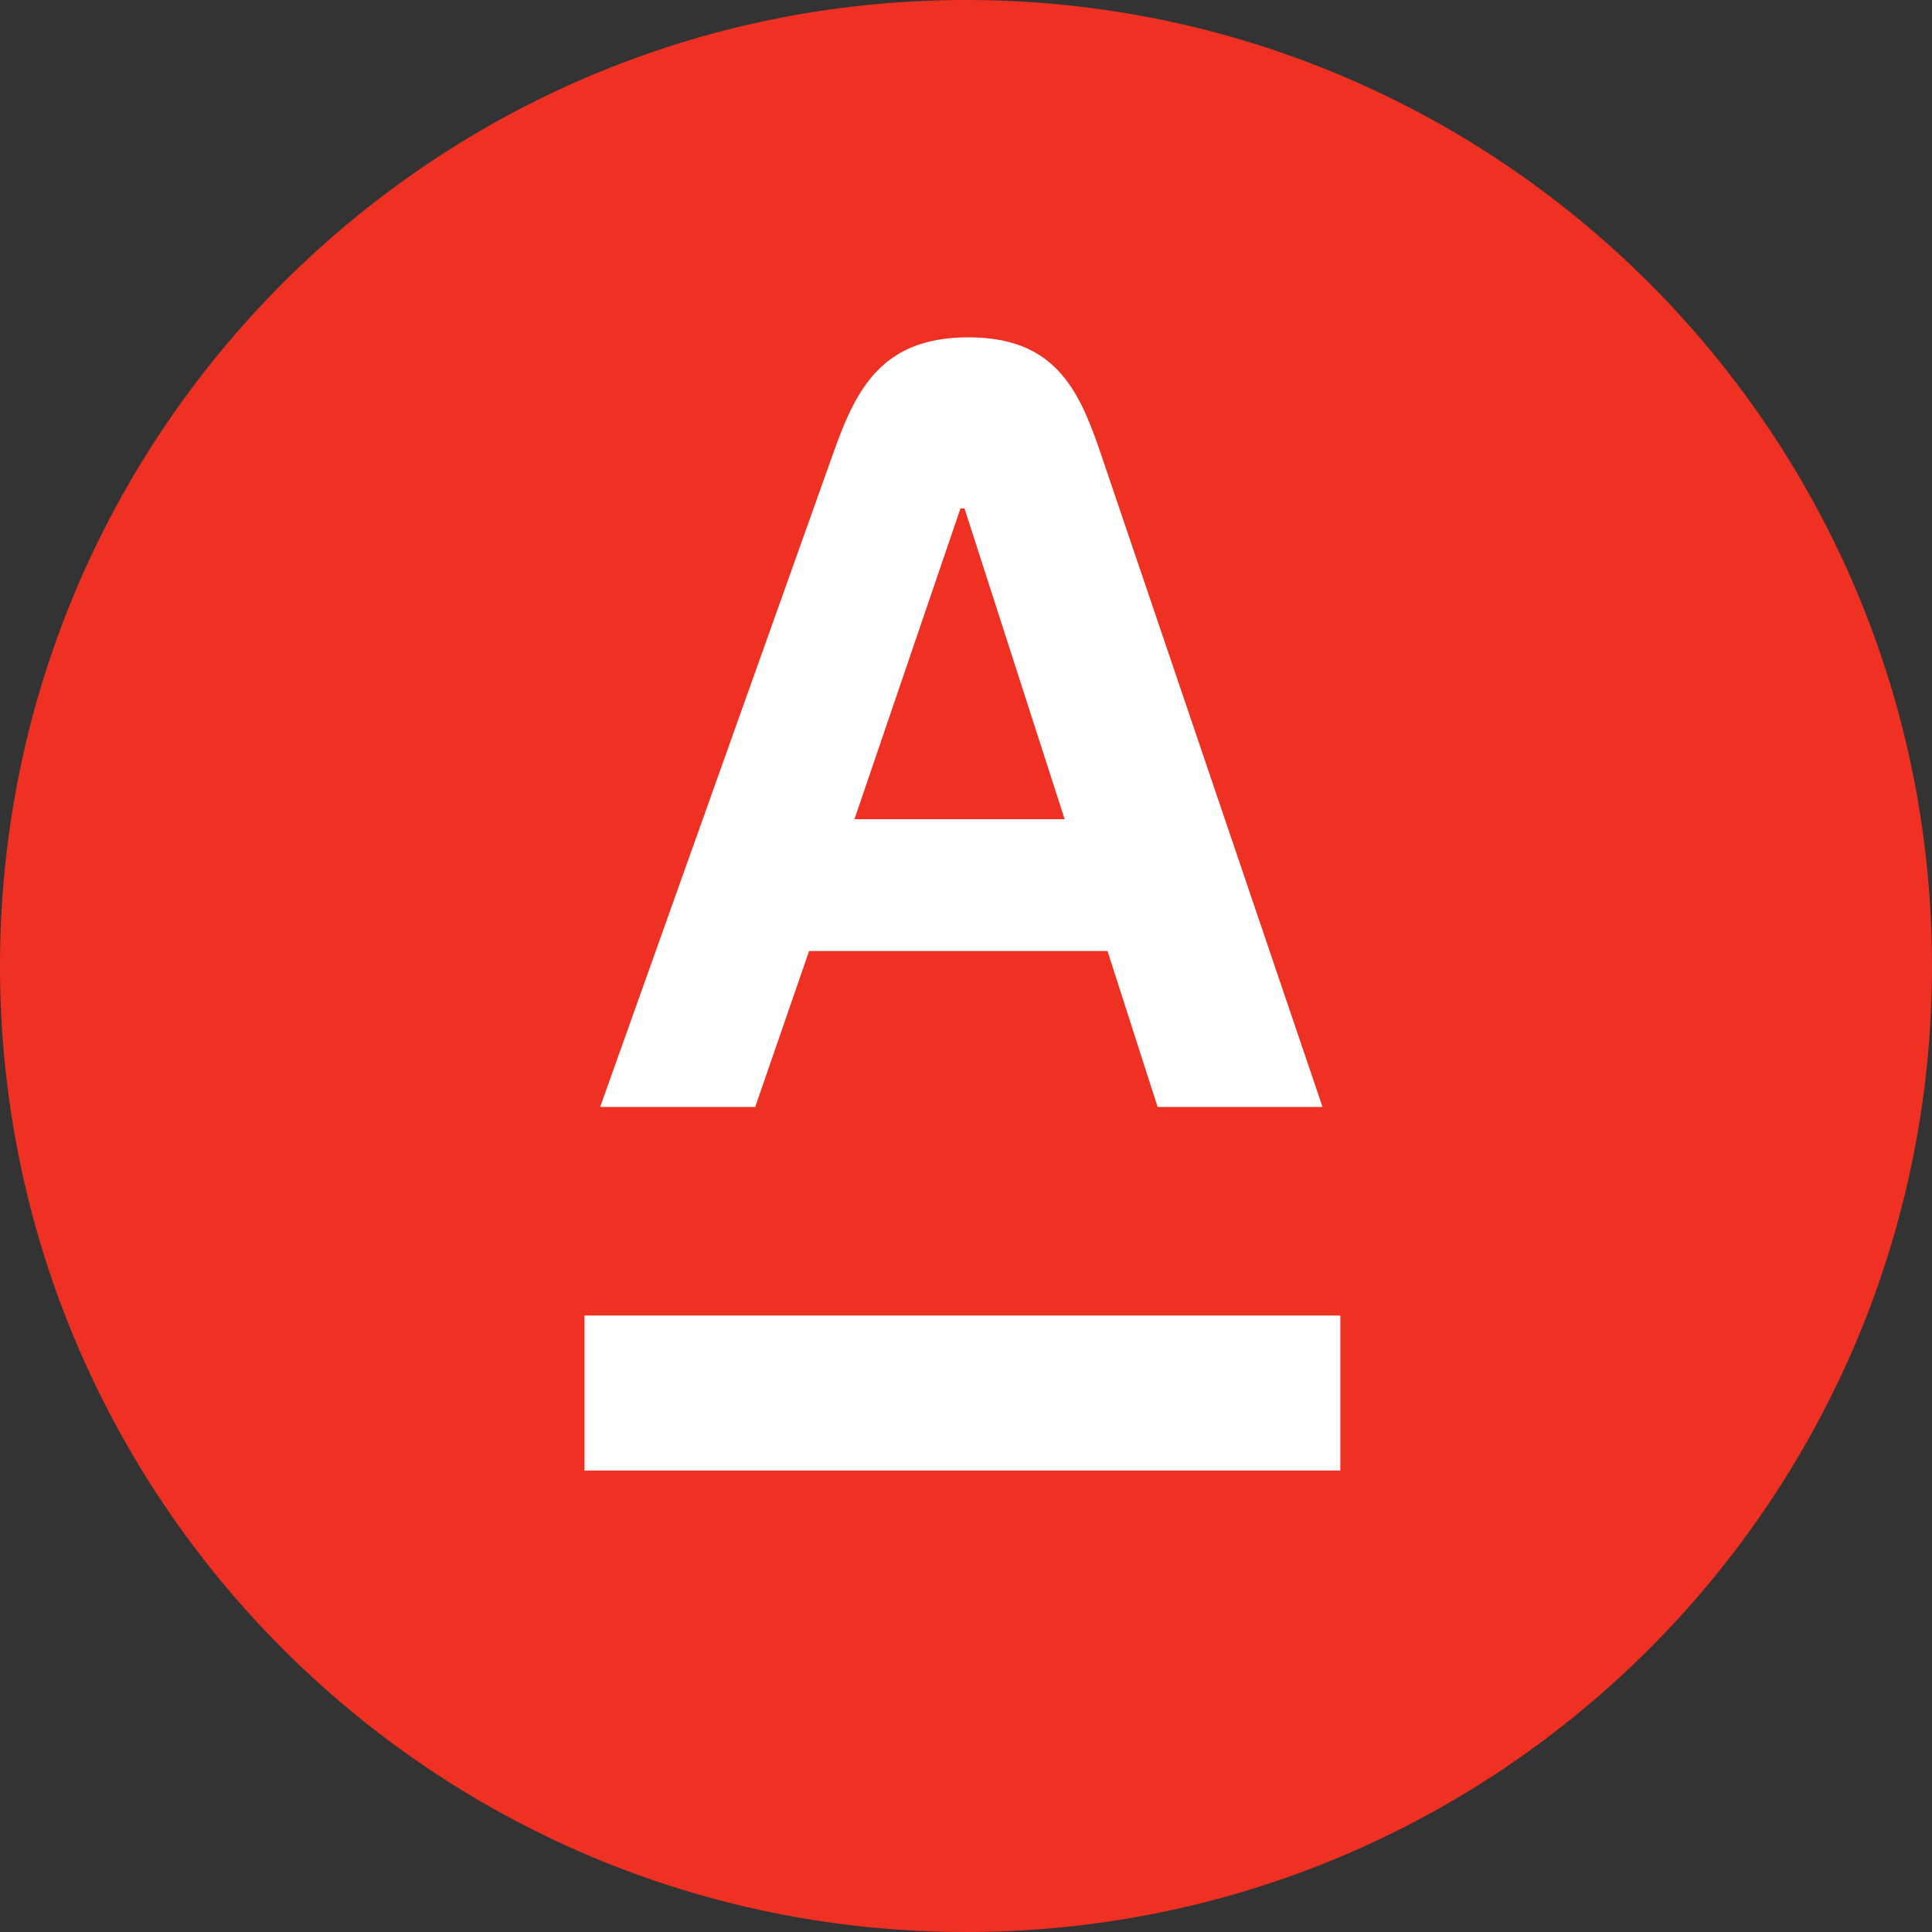
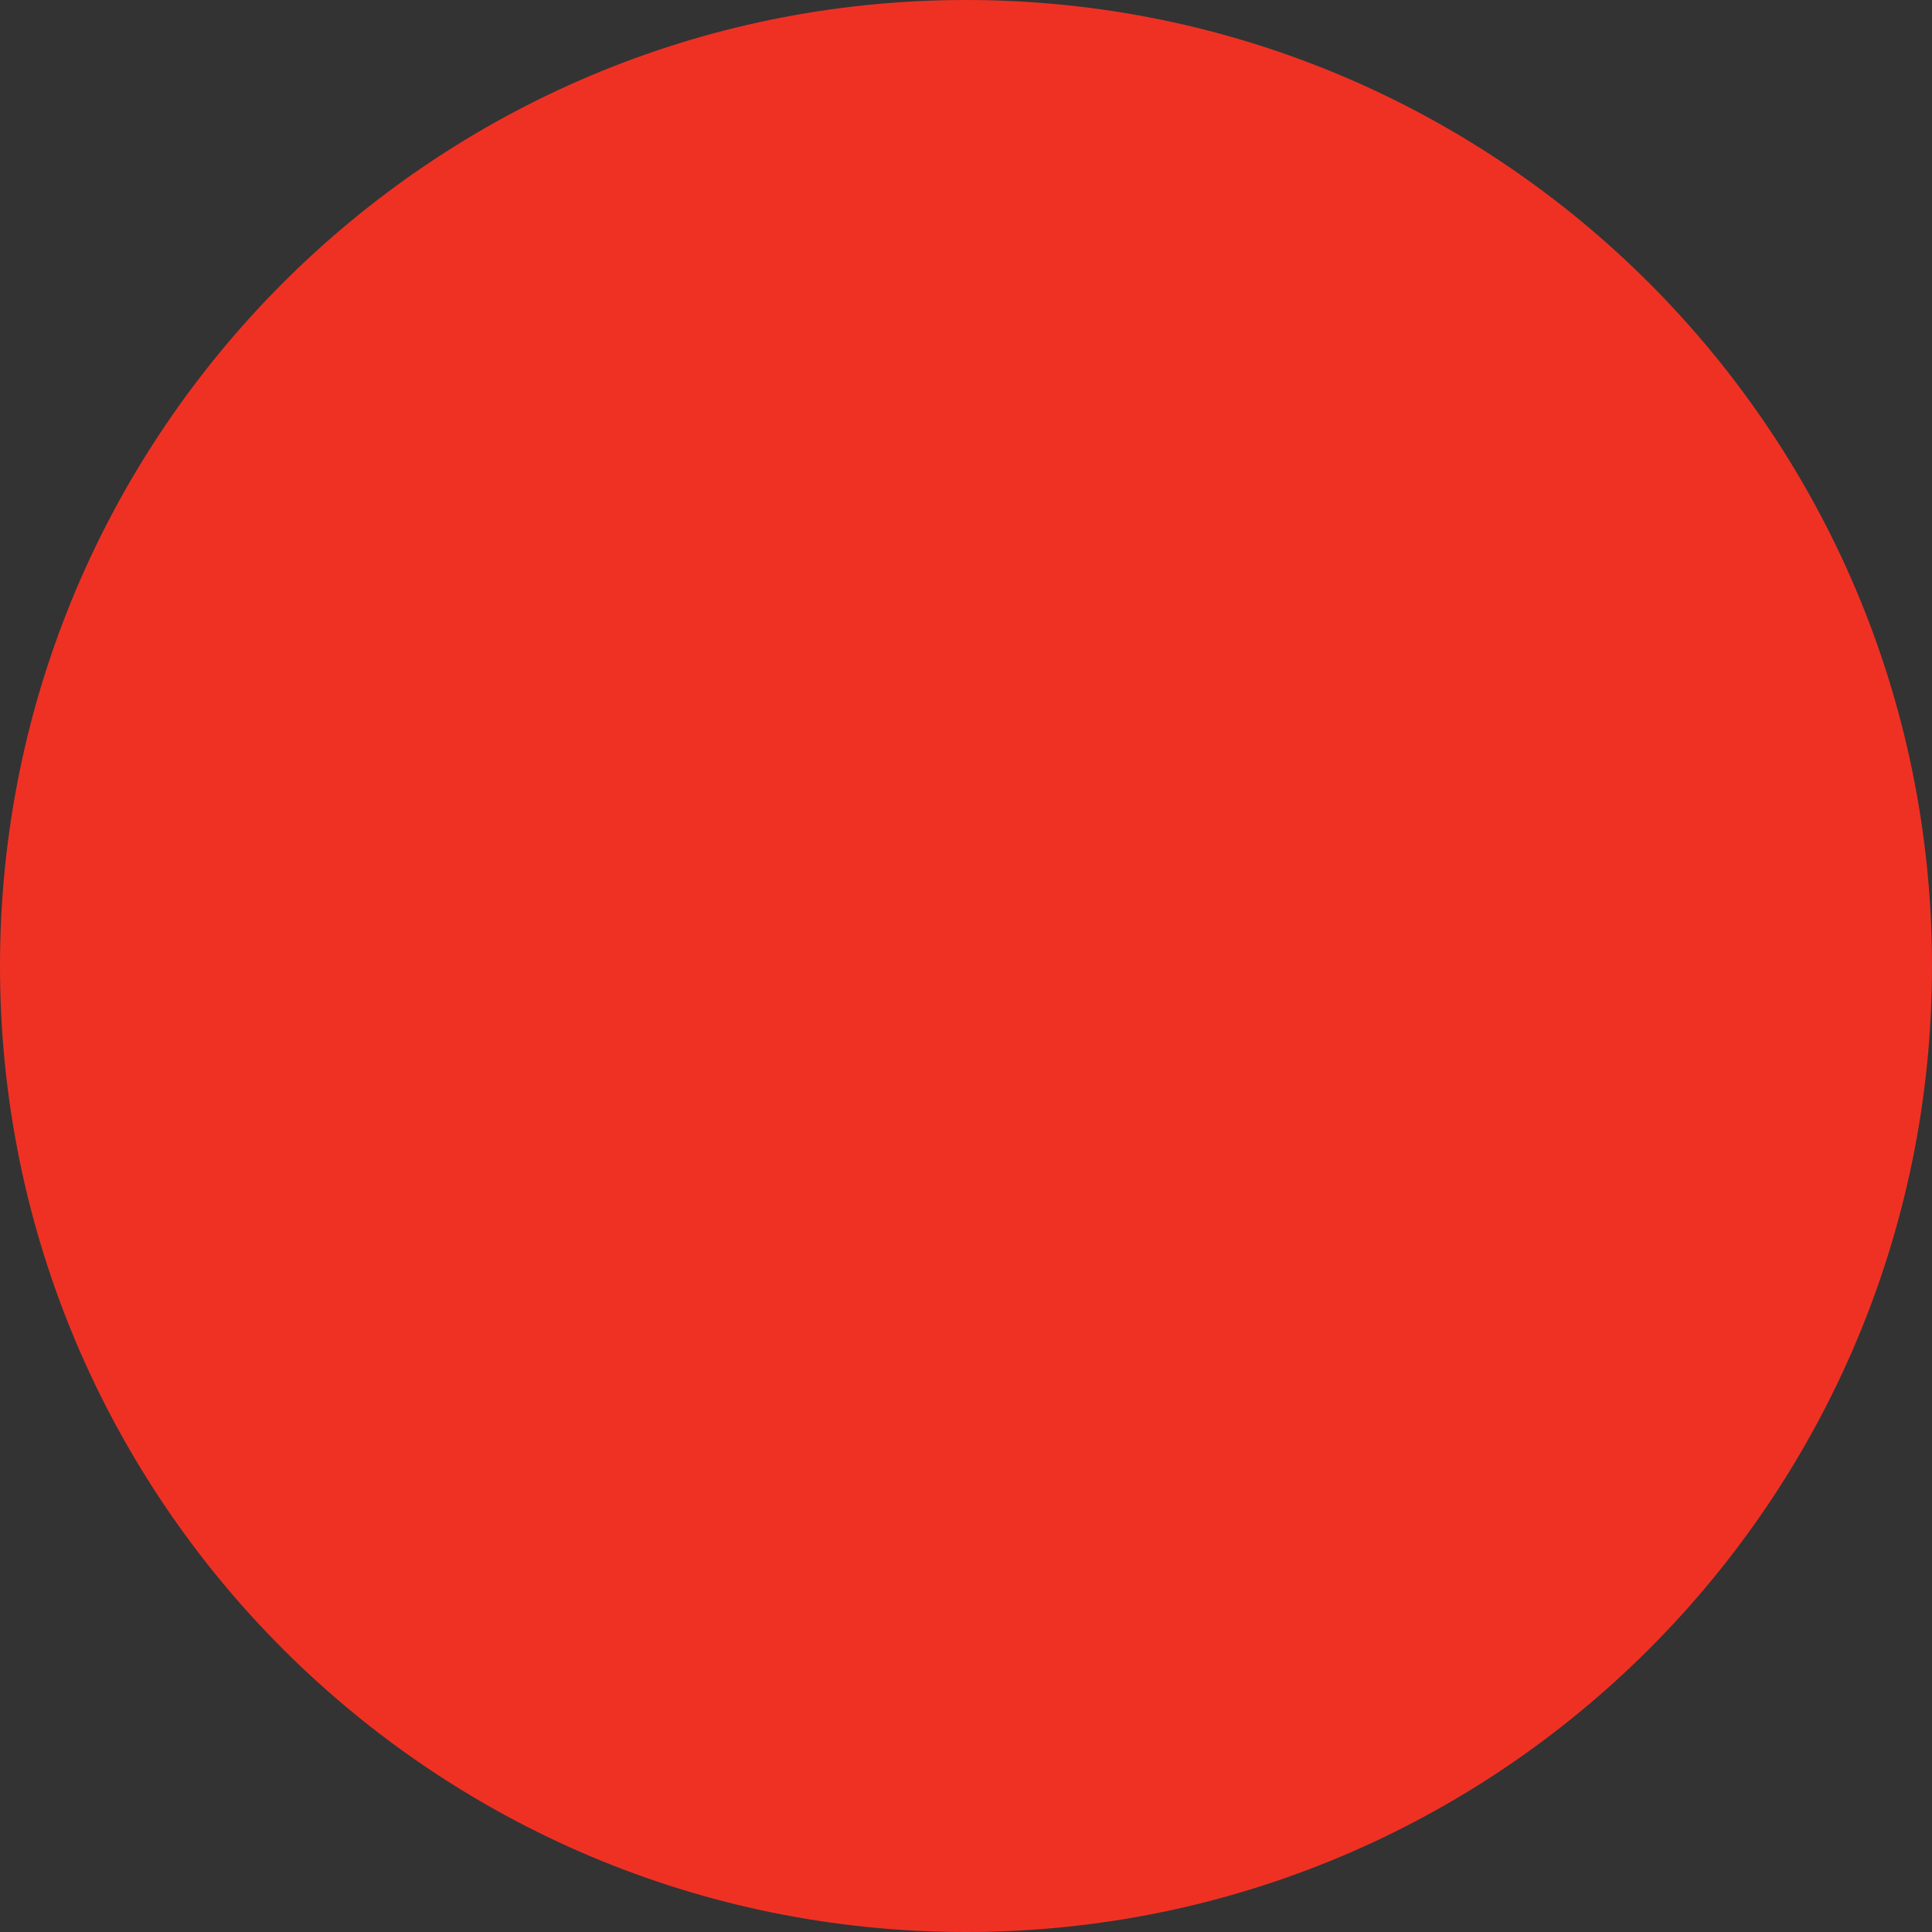
<svg xmlns="http://www.w3.org/2000/svg" width="28" height="28" fill="currentColor" viewBox="0 0 28 28">
  <rect x="0" y="0" width="28" height="28" fill="#333333" stroke="none" />
  <path fill="#EF3124" d="M14 28c7.732 0 14-6.268 14-14S21.732 0 14 0 0 6.268 0 14s6.268 14 14 14Z" />
-   <path fill="#fff" d="m12.383 11.873 1.537-4.505h.058l1.452 4.505h-3.047Zm3.557-5.338c-.314-.92-.673-1.646-1.906-1.646-1.234 0-1.617.723-1.946 1.646l-3.39 9.508h2.247l.781-2.26h4.325l.726 2.26h2.39L15.94 6.535Zm-7.47 12.53h10.955v2.247H8.471v-2.246Z" />
</svg>